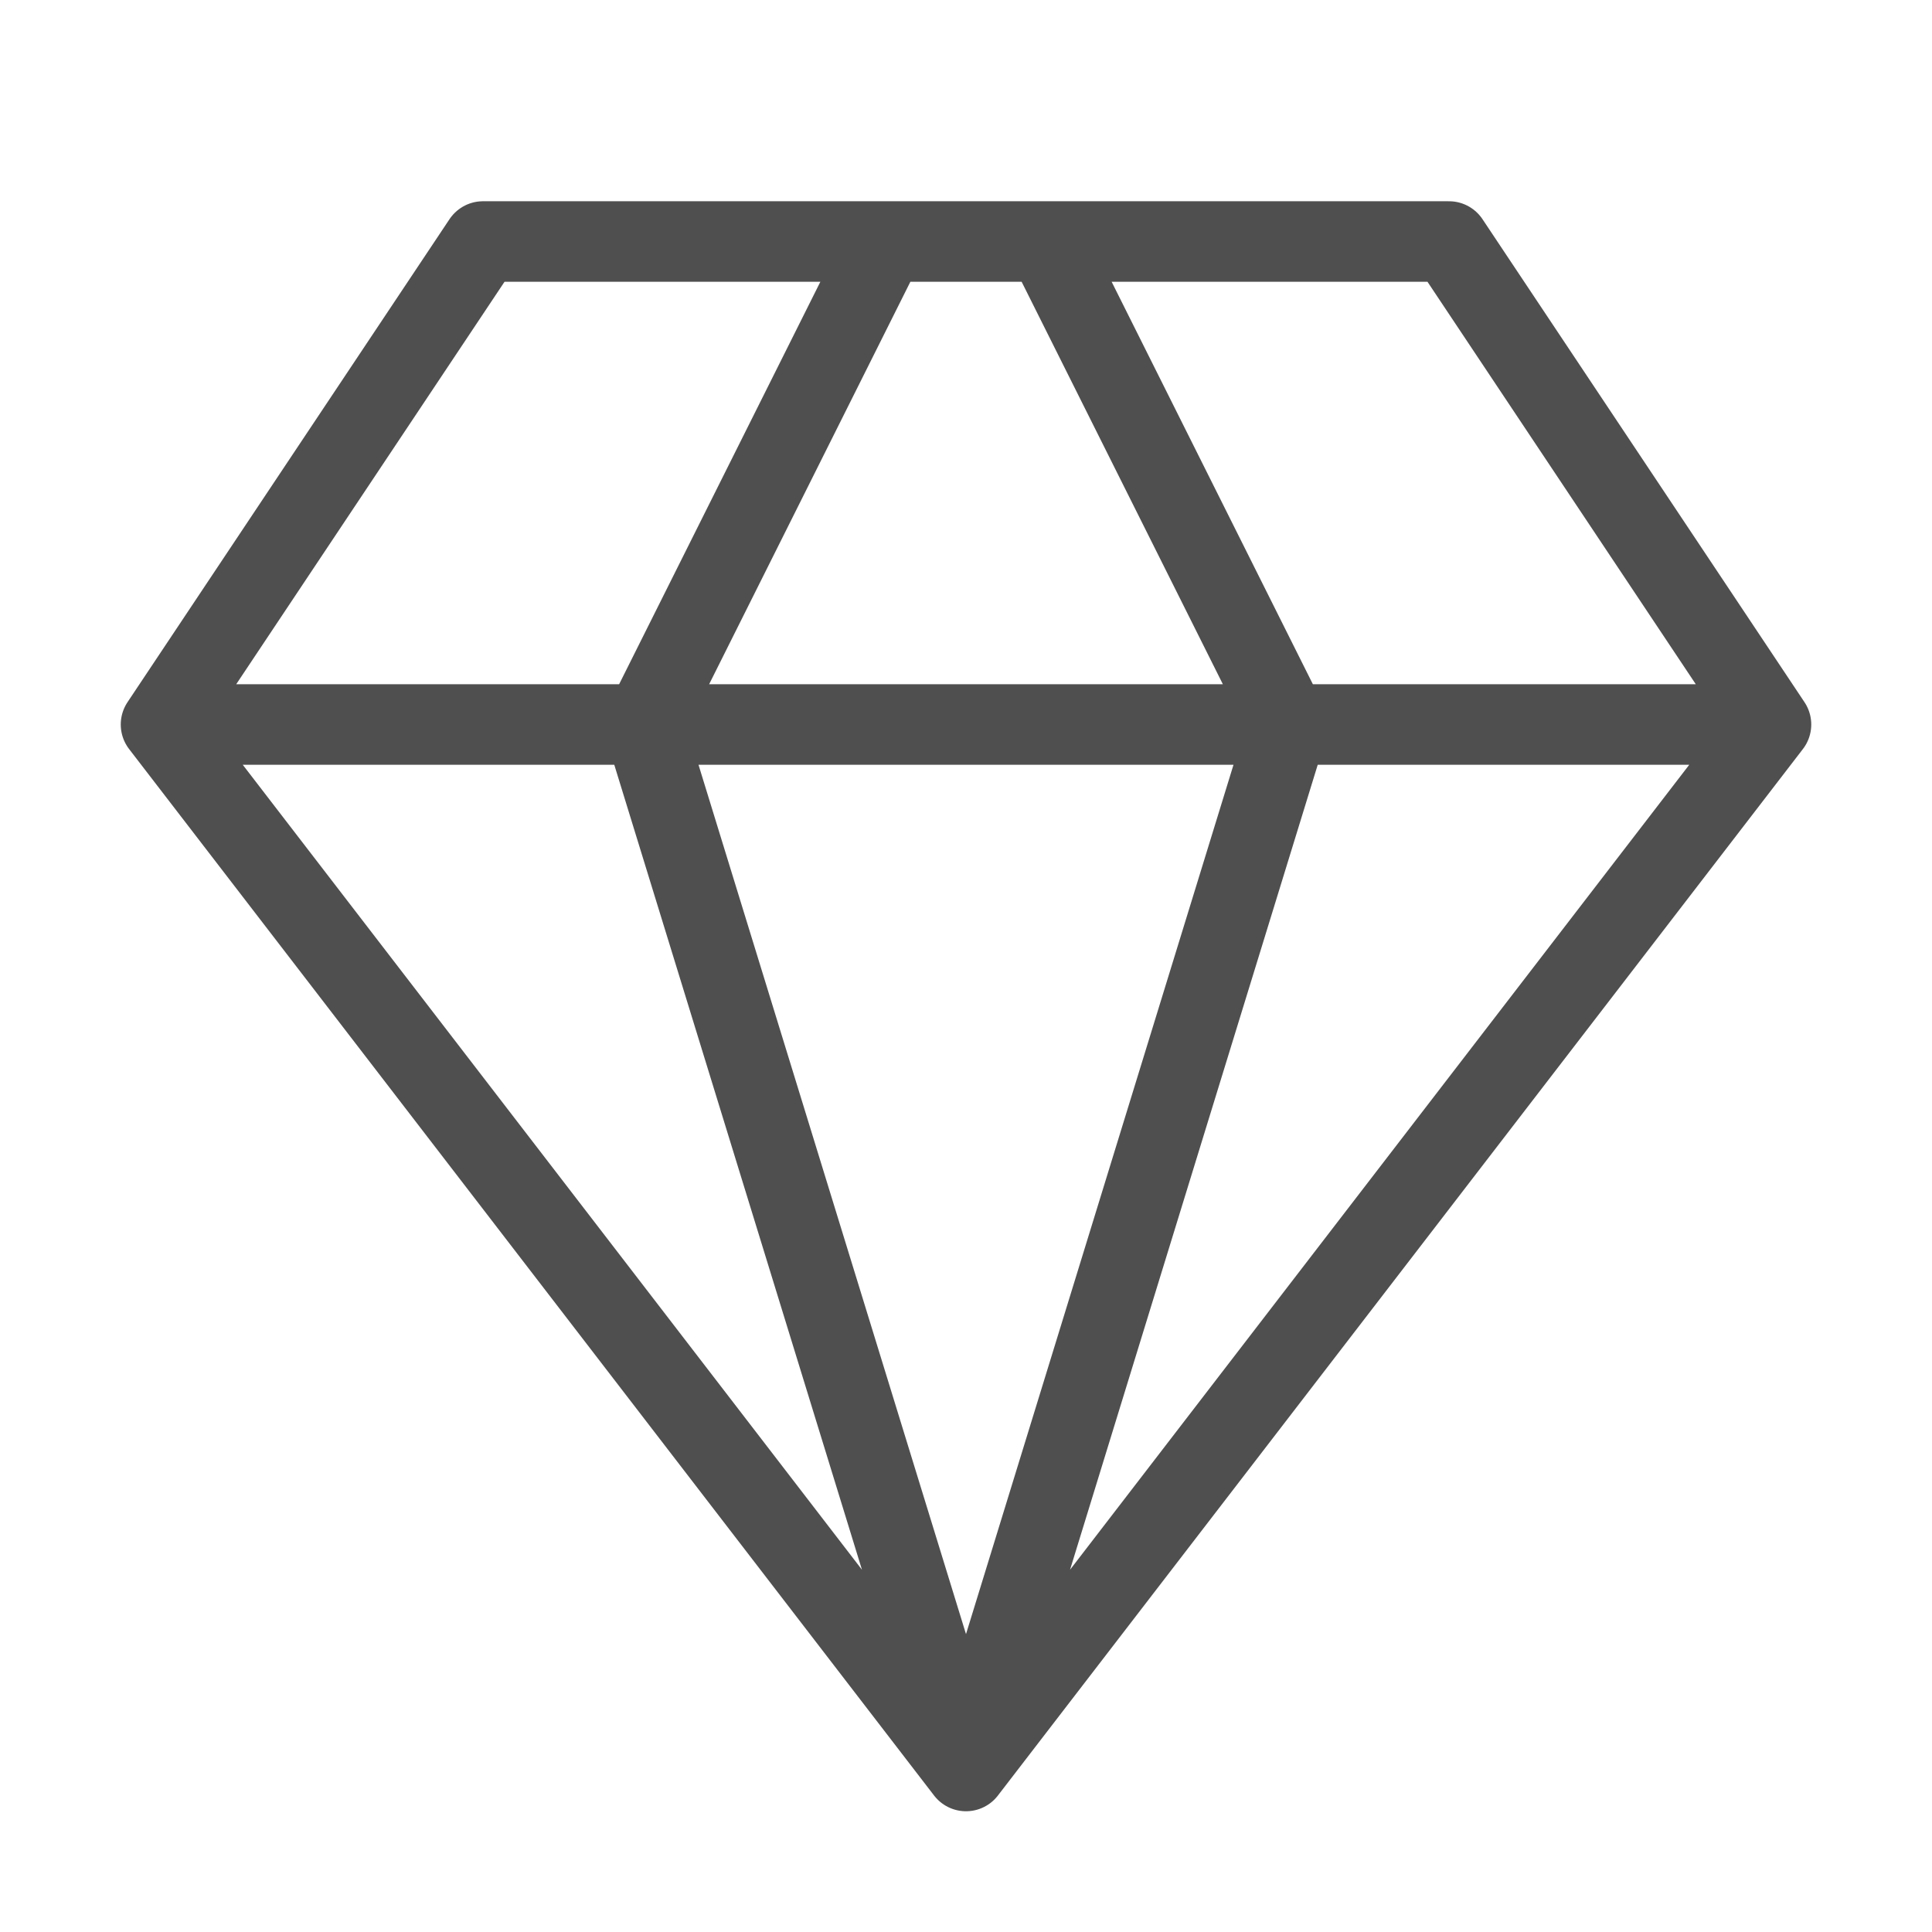
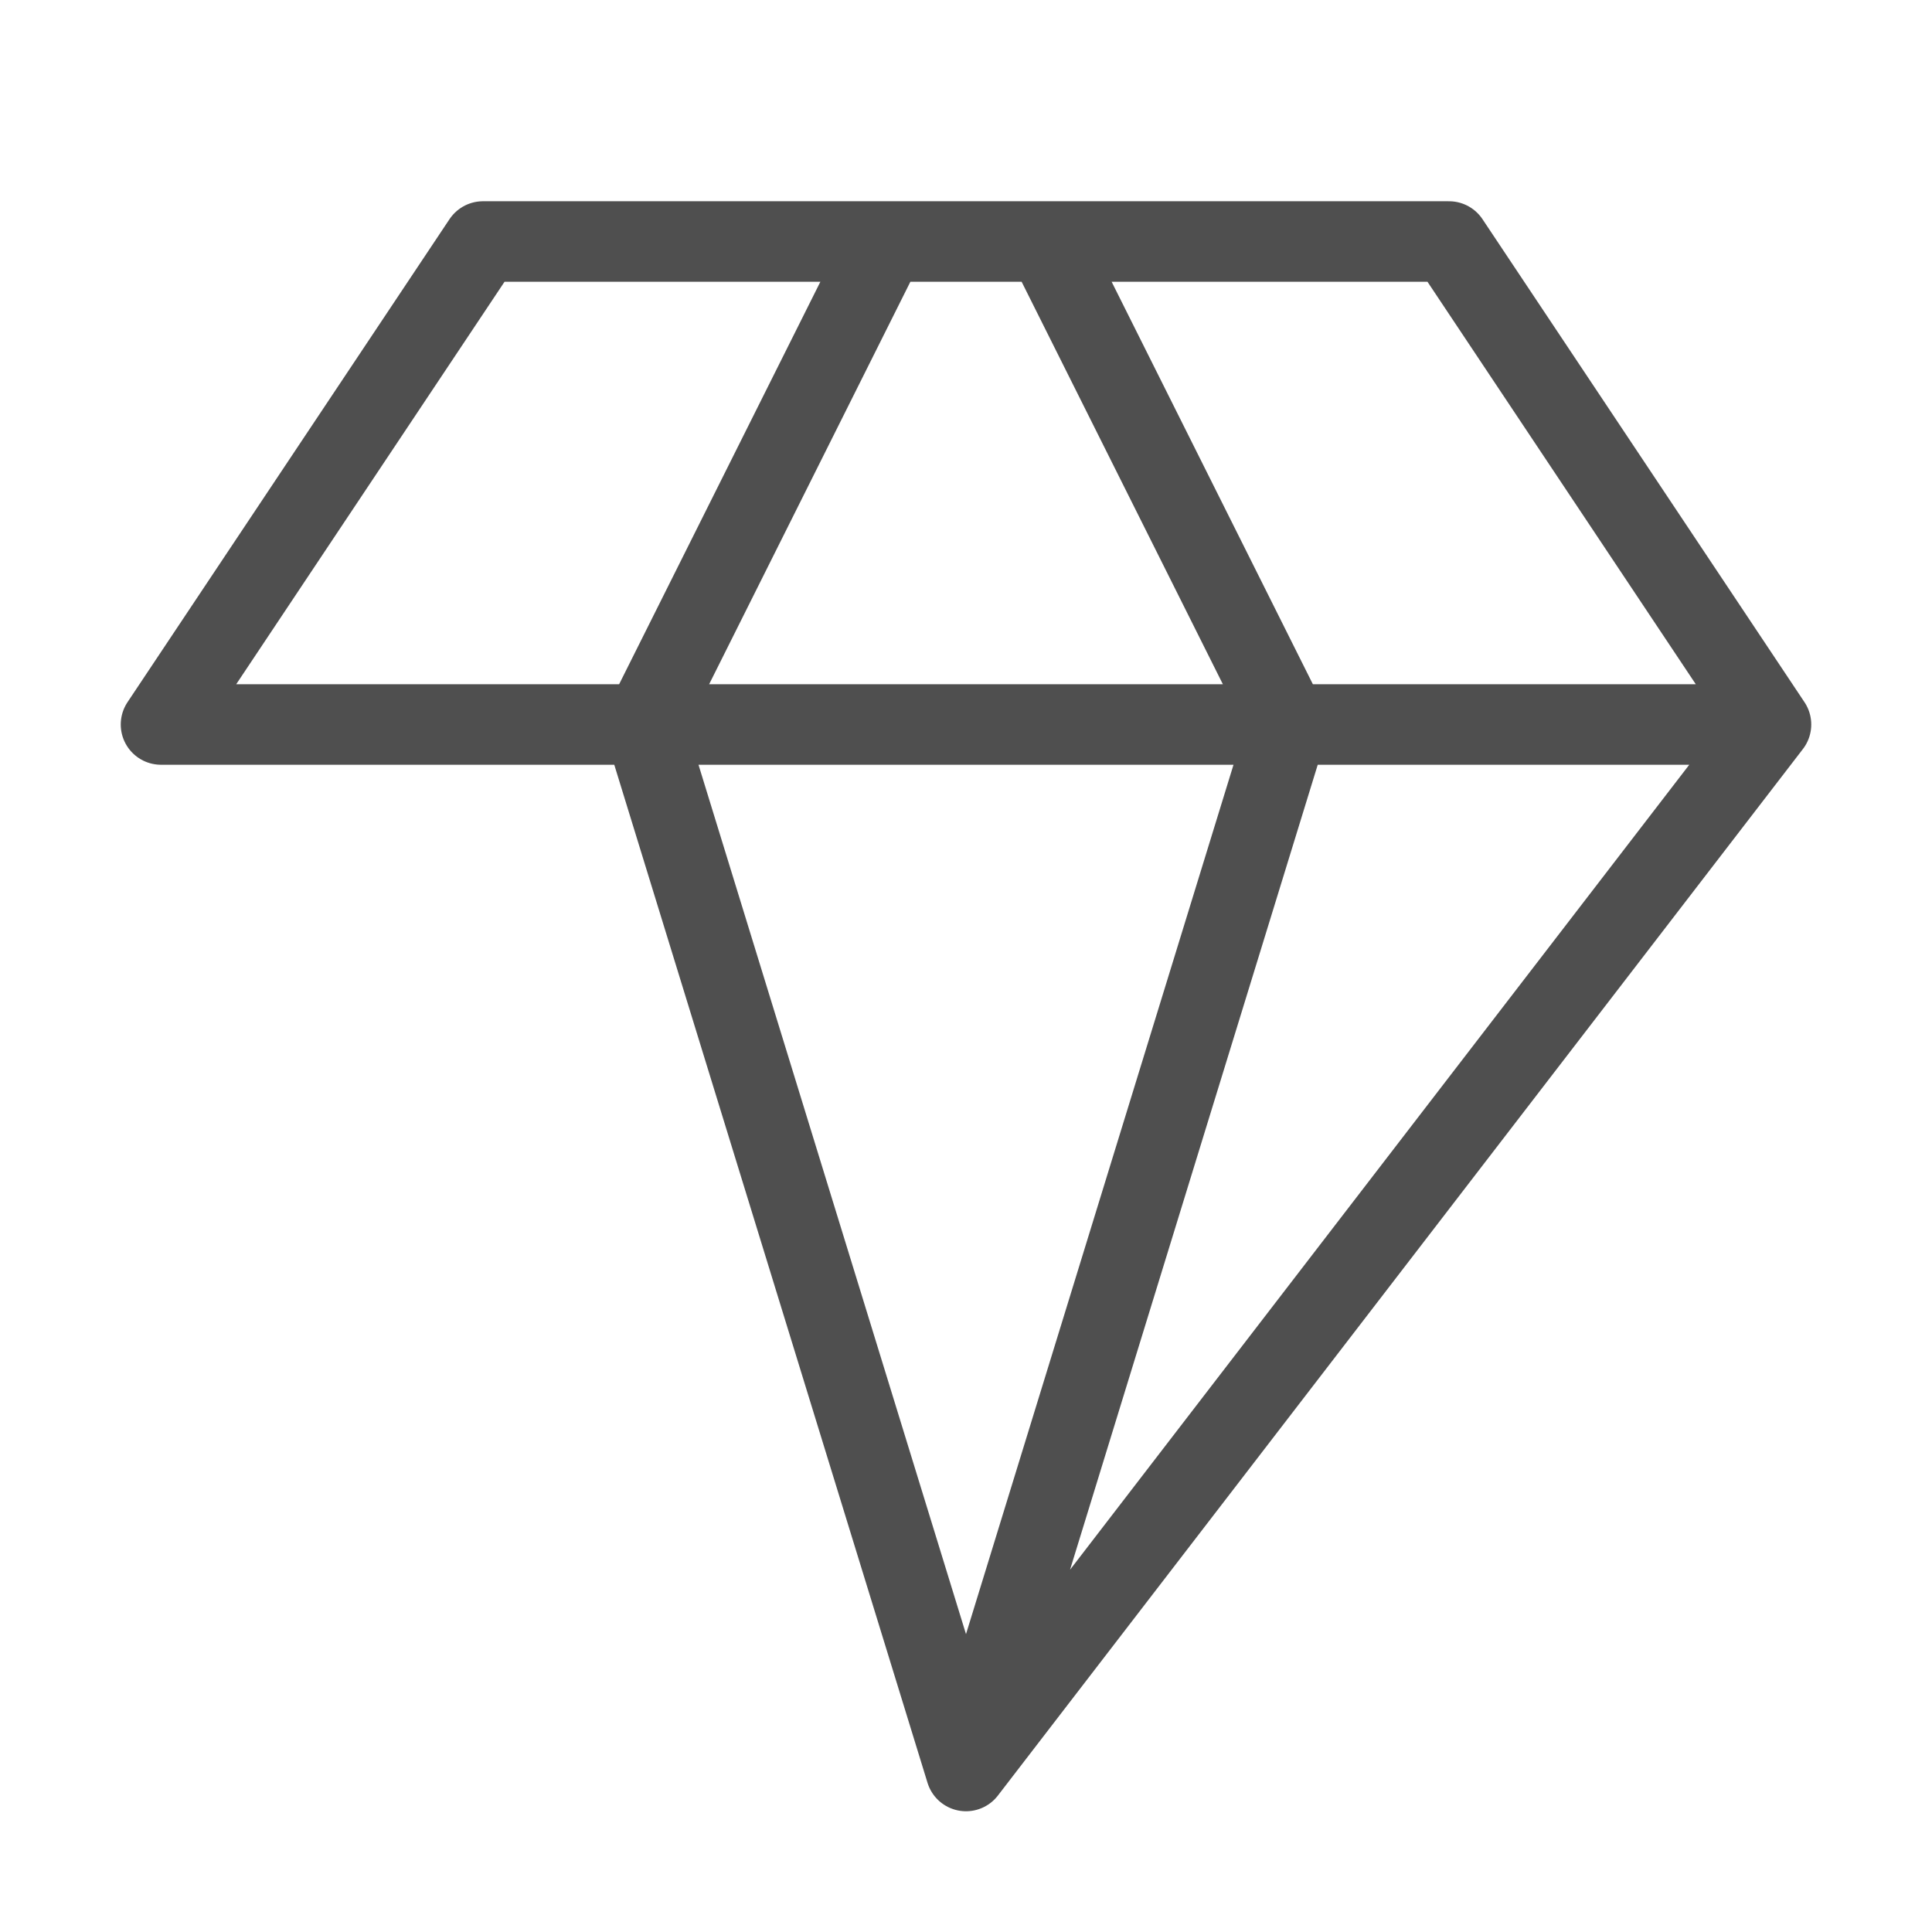
<svg xmlns="http://www.w3.org/2000/svg" width="24" height="24" viewBox="0 0 24 24" fill="none">
-   <path d="M22 9L18 3H6L2 9M22 9L12 22M22 9H2M12 22L2 9M12 22L8 9L11 3M12 22L16 9L13 3" stroke="#4F4F4F" stroke-linecap="round" stroke-linejoin="round" />
+   <path d="M22 9L18 3H6L2 9M22 9L12 22M22 9H2M12 22M12 22L8 9L11 3M12 22L16 9L13 3" stroke="#4F4F4F" stroke-linecap="round" stroke-linejoin="round" />
</svg>